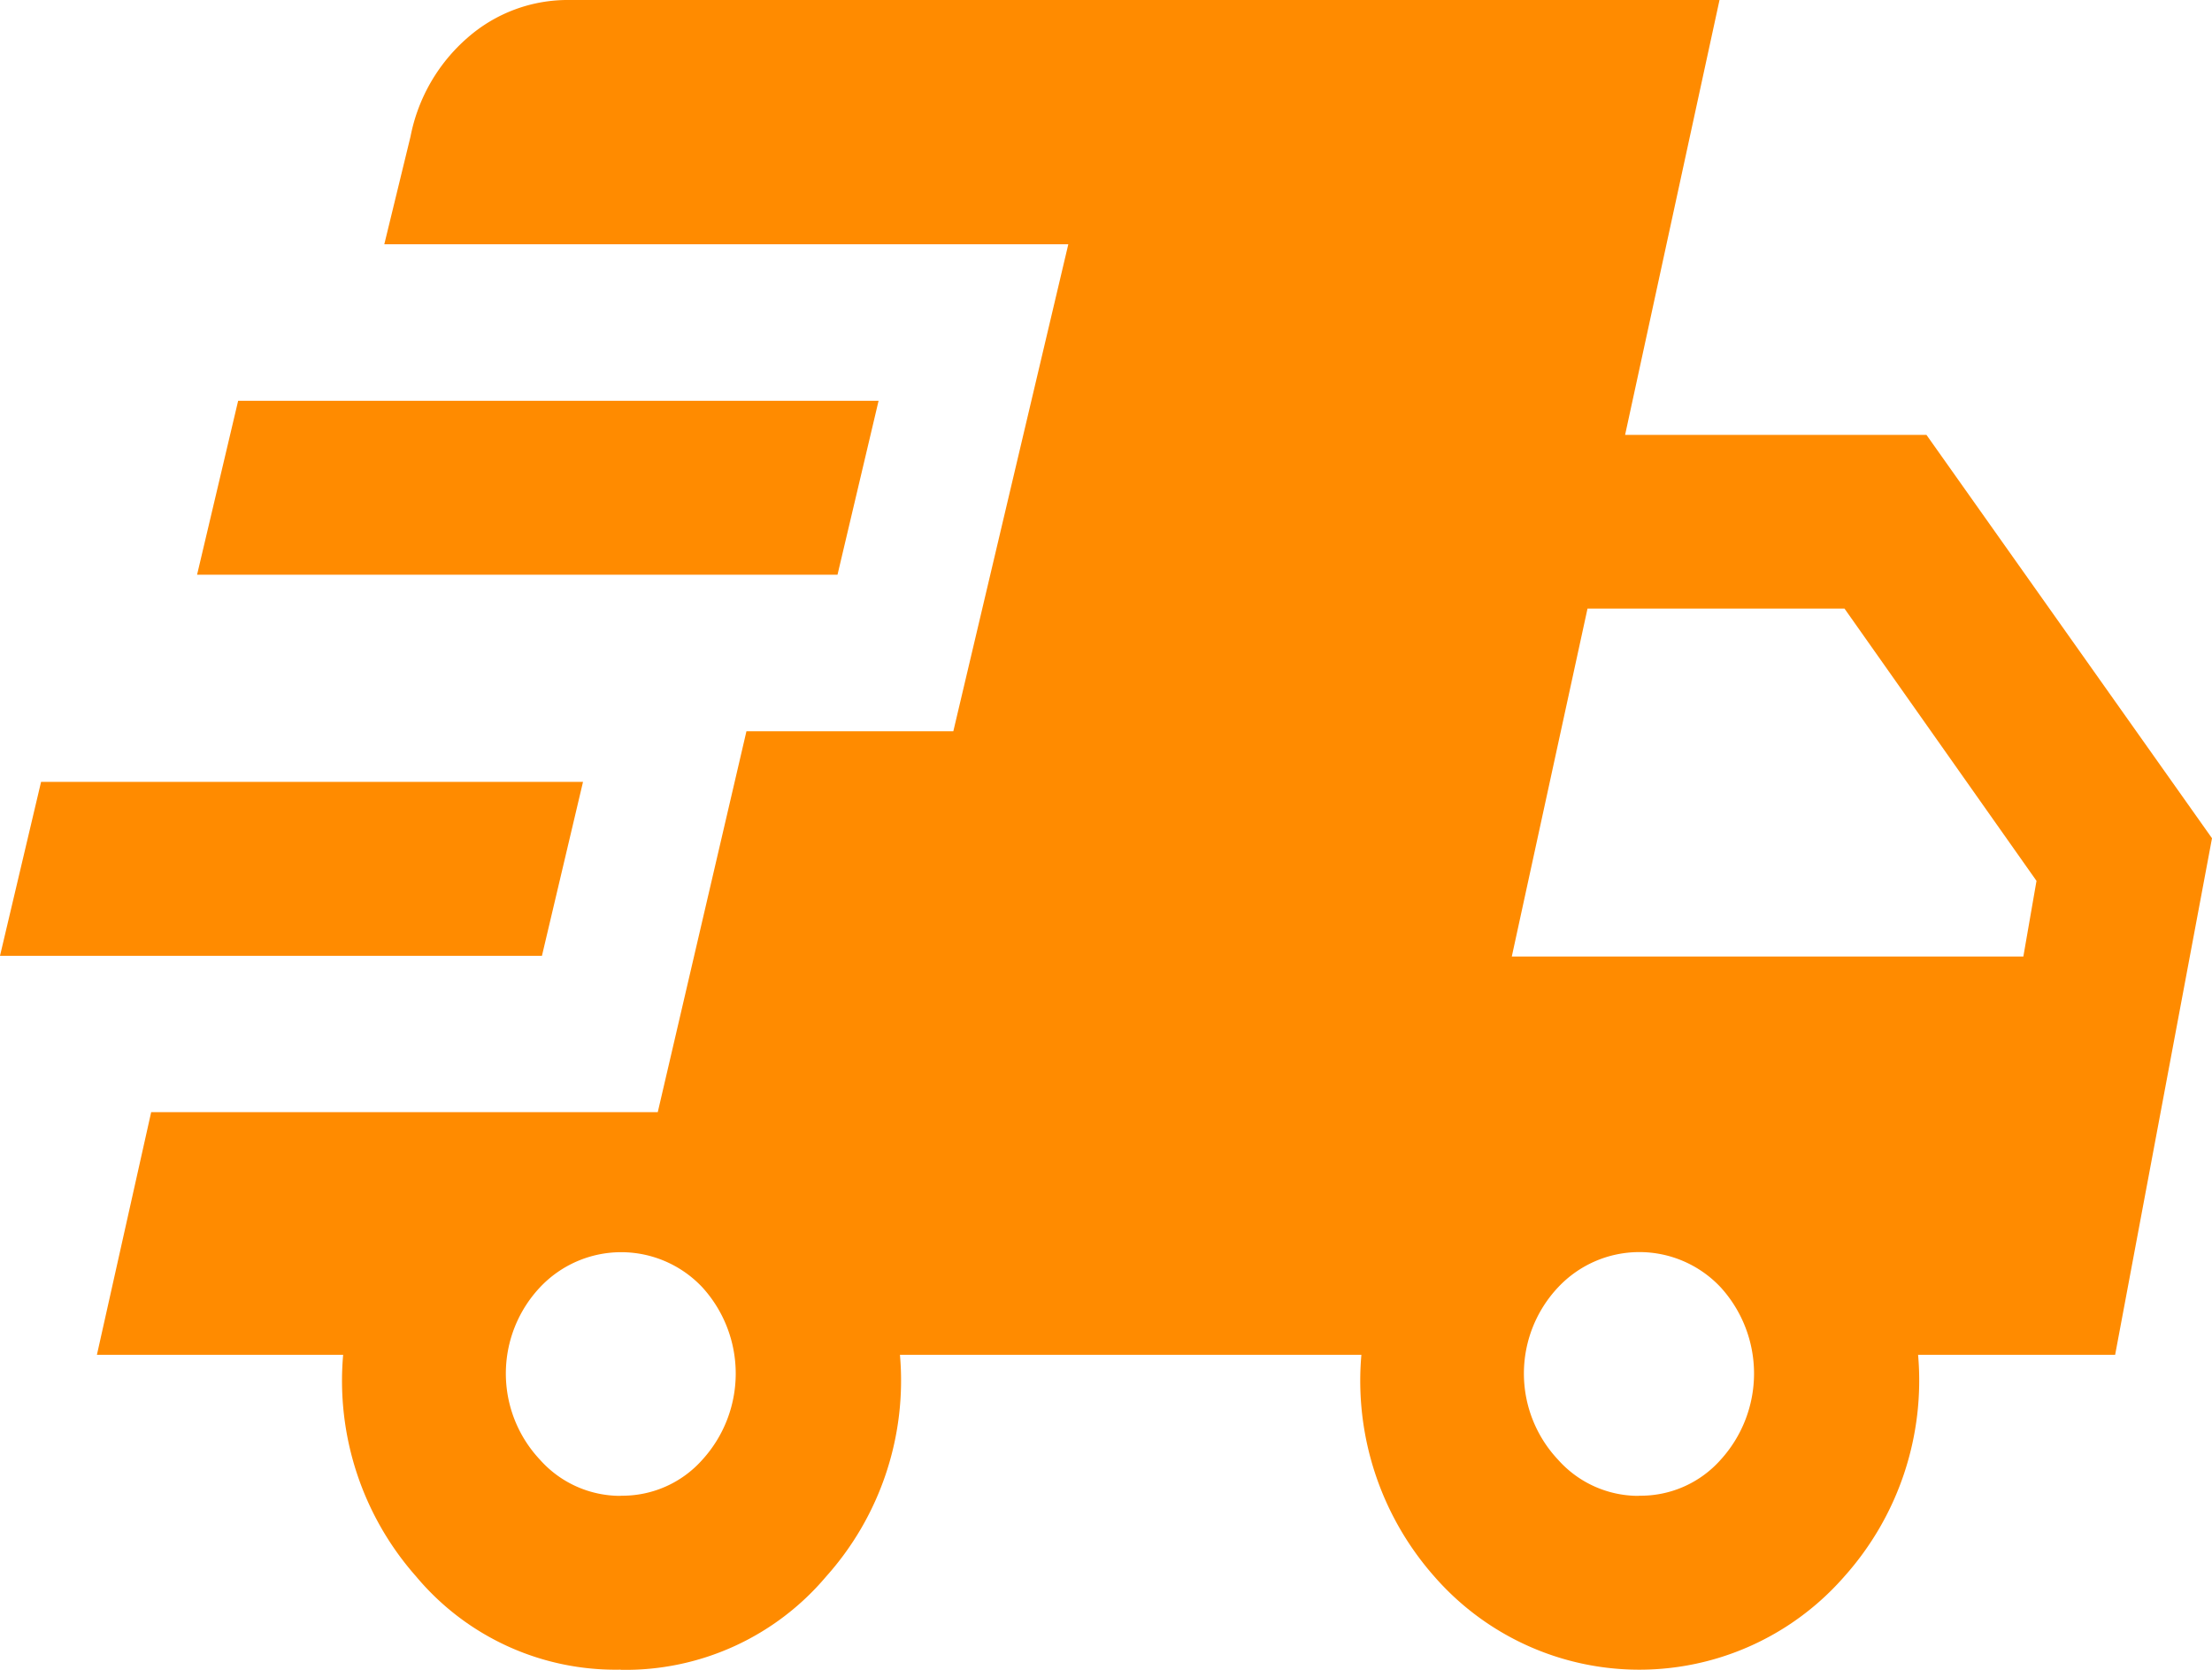
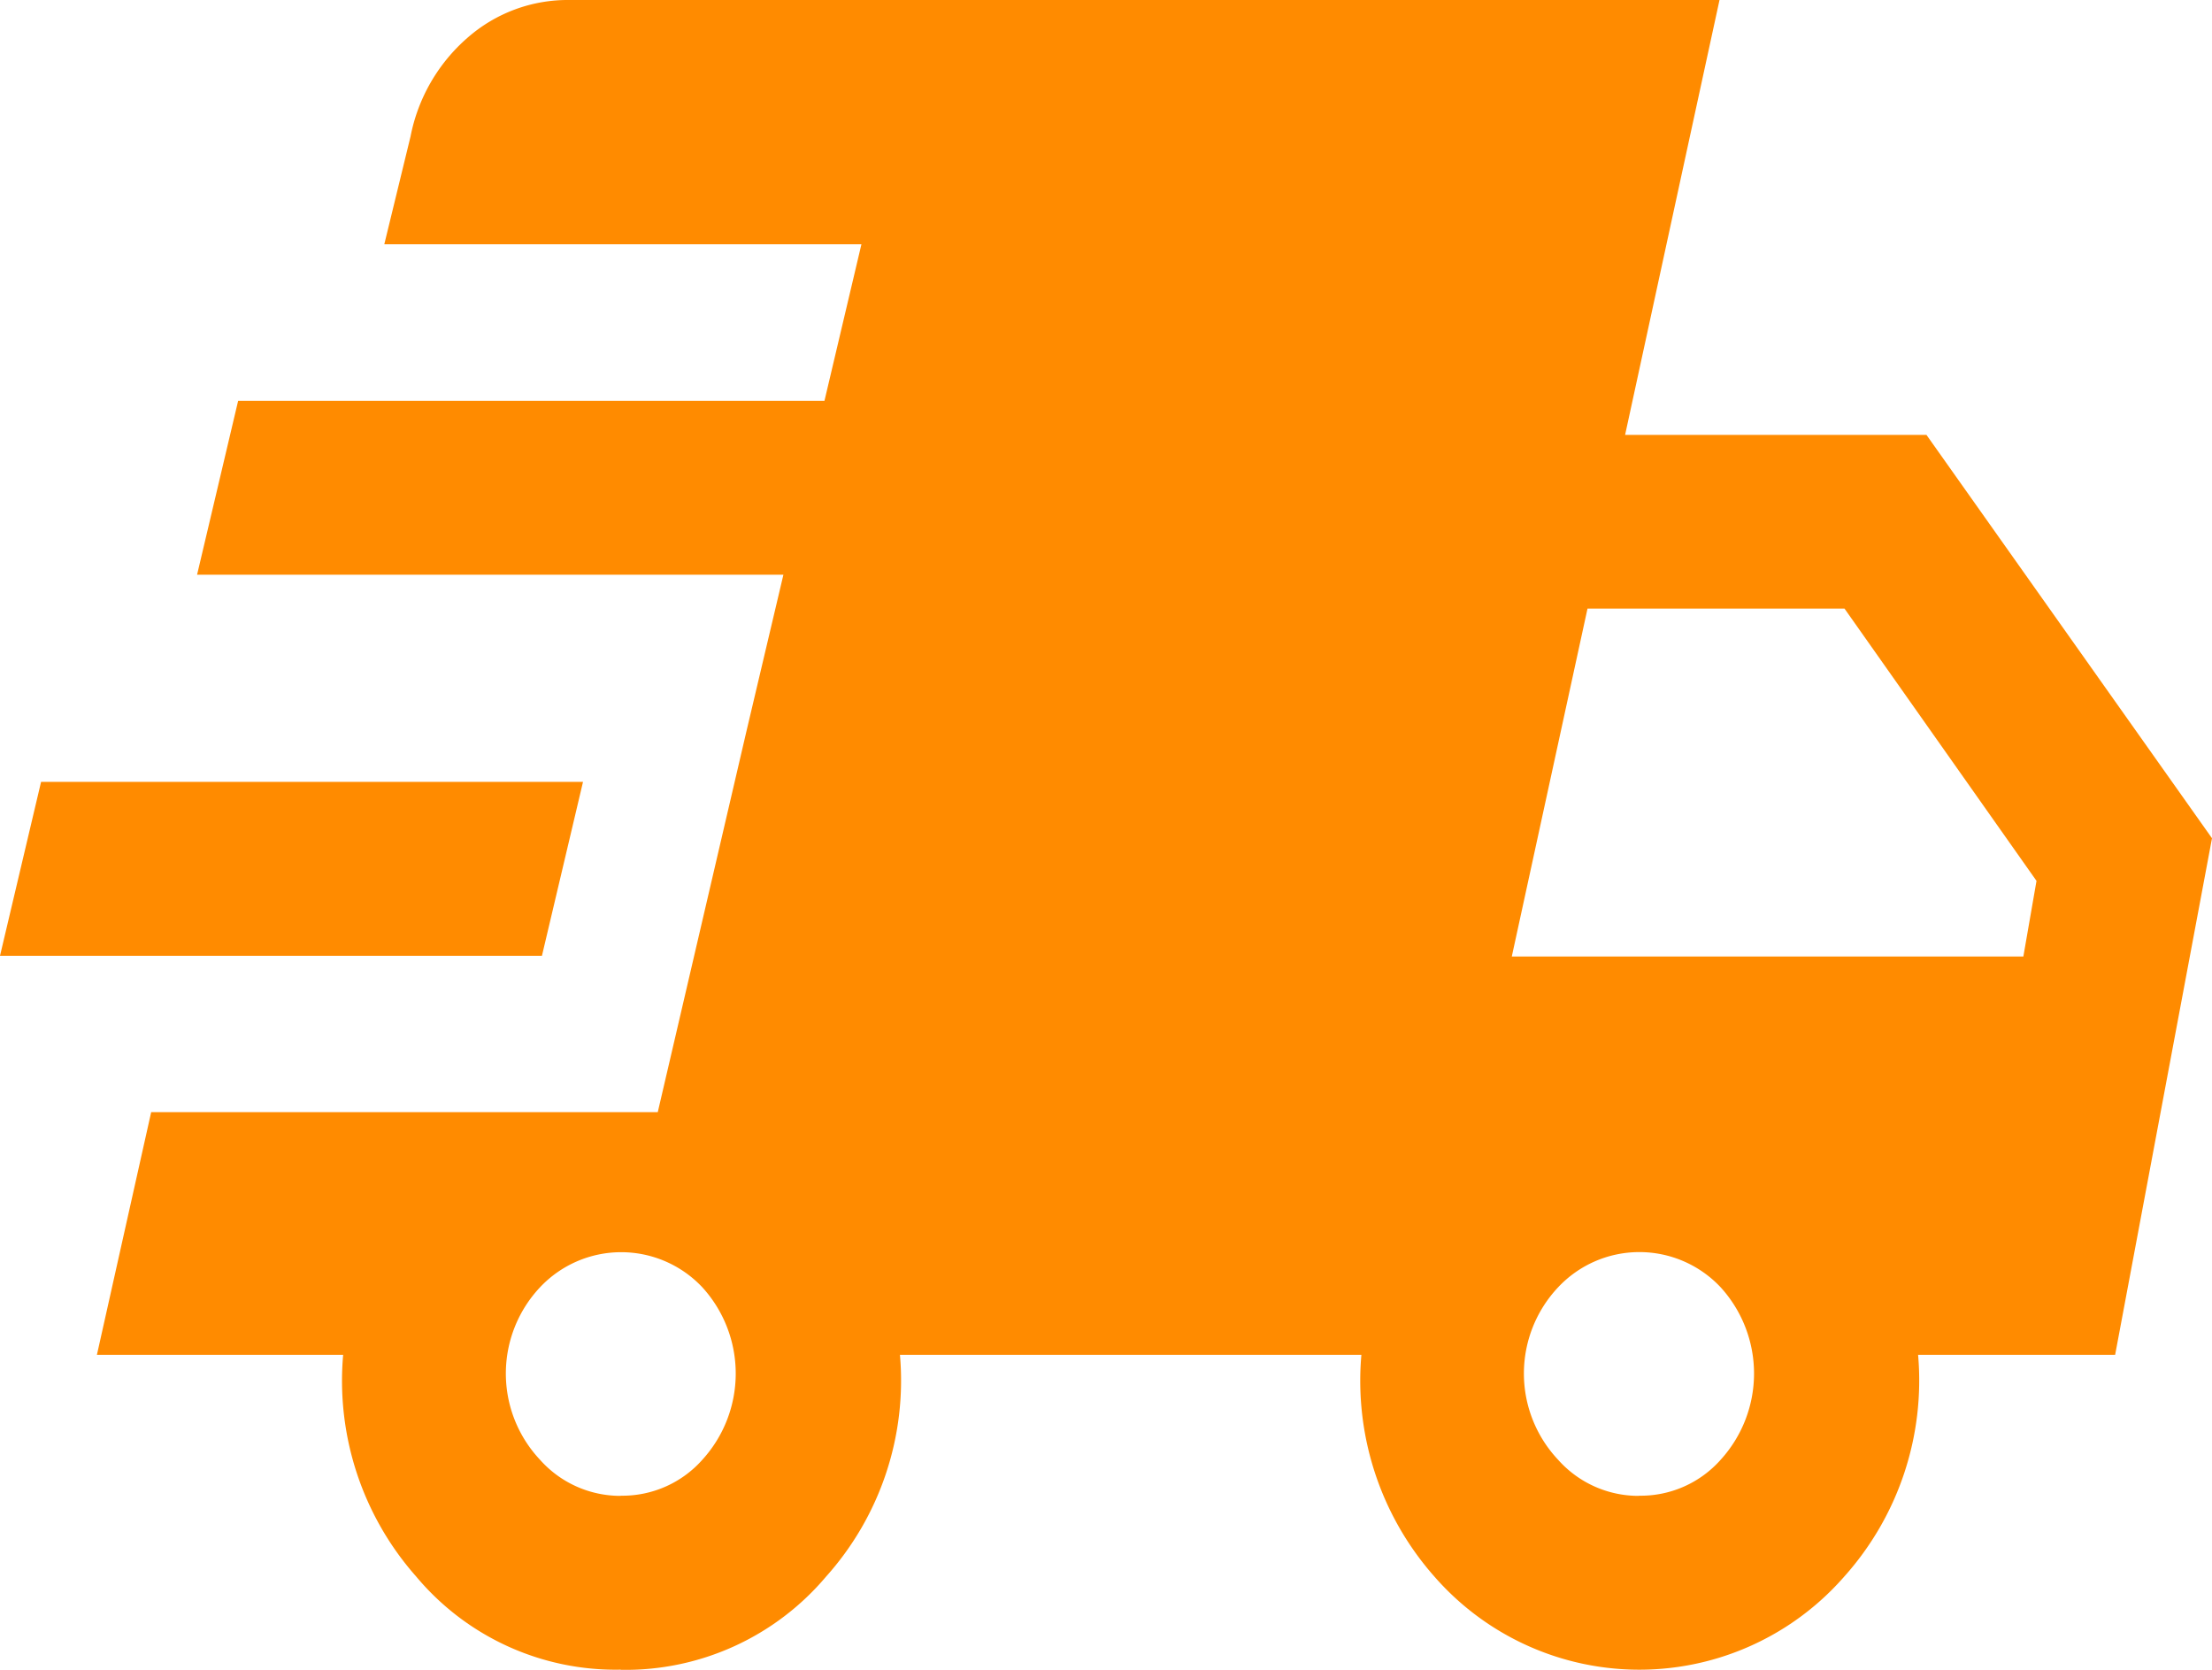
<svg xmlns="http://www.w3.org/2000/svg" viewBox="0 0 53 40" height="40" width="53">
  <g transform="translate(-113.8 -940.62)" data-name="Group 1276" id="Group_1276">
-     <path fill="#ff8b00" d="M113.8,963.516l.984-4.166h12.985l-.984,4.166Zm14.873,17.1a6.229,6.229,0,0,1-4.9-2.229,7.076,7.076,0,0,1-1.751-5.313h-5.9l1.3-5.812h12.138l2.125-9.125h4.957l2.755-11.666H123.008l.629-2.584A4.194,4.194,0,0,1,125,941.526a3.638,3.638,0,0,1,2.449-.906H155l-2.262,10.417h7.22L166.8,960.7l-2.321,12.375h-4.721a7.042,7.042,0,0,1-1.771,5.313,6.519,6.519,0,0,1-9.817,0,7.08,7.08,0,0,1-1.751-5.313H135.363a7.038,7.038,0,0,1-1.771,5.313A6.29,6.29,0,0,1,128.673,980.62Zm-10.151-26.229.984-4.166h15.345l-.984,4.166Zm10.151,22.062a2.56,2.56,0,0,0,1.958-.864,3.067,3.067,0,0,0,0-4.125,2.669,2.669,0,0,0-3.895,0,3.015,3.015,0,0,0,0,4.125A2.577,2.577,0,0,0,128.673,976.453Zm24.4,0a2.559,2.559,0,0,0,1.957-.864,3.067,3.067,0,0,0,0-4.125,2.669,2.669,0,0,0-3.9,0,3.012,3.012,0,0,0,0,4.125A2.577,2.577,0,0,0,153.069,976.453Zm-3.05-12.916h12.257l.315-1.812-4.6-6.522h-6.158Z" data-name="Path 4356" id="Path_4356" />
+     <path fill="#ff8b00" d="M113.8,963.516l.984-4.166h12.985l-.984,4.166Zm14.873,17.1a6.229,6.229,0,0,1-4.9-2.229,7.076,7.076,0,0,1-1.751-5.313h-5.9l1.3-5.812h12.138l2.125-9.125l2.755-11.666H123.008l.629-2.584A4.194,4.194,0,0,1,125,941.526a3.638,3.638,0,0,1,2.449-.906H155l-2.262,10.417h7.22L166.8,960.7l-2.321,12.375h-4.721a7.042,7.042,0,0,1-1.771,5.313,6.519,6.519,0,0,1-9.817,0,7.08,7.08,0,0,1-1.751-5.313H135.363a7.038,7.038,0,0,1-1.771,5.313A6.29,6.29,0,0,1,128.673,980.62Zm-10.151-26.229.984-4.166h15.345l-.984,4.166Zm10.151,22.062a2.56,2.56,0,0,0,1.958-.864,3.067,3.067,0,0,0,0-4.125,2.669,2.669,0,0,0-3.895,0,3.015,3.015,0,0,0,0,4.125A2.577,2.577,0,0,0,128.673,976.453Zm24.4,0a2.559,2.559,0,0,0,1.957-.864,3.067,3.067,0,0,0,0-4.125,2.669,2.669,0,0,0-3.9,0,3.012,3.012,0,0,0,0,4.125A2.577,2.577,0,0,0,153.069,976.453Zm-3.05-12.916h12.257l.315-1.812-4.6-6.522h-6.158Z" data-name="Path 4356" id="Path_4356" />
  </g>
</svg>